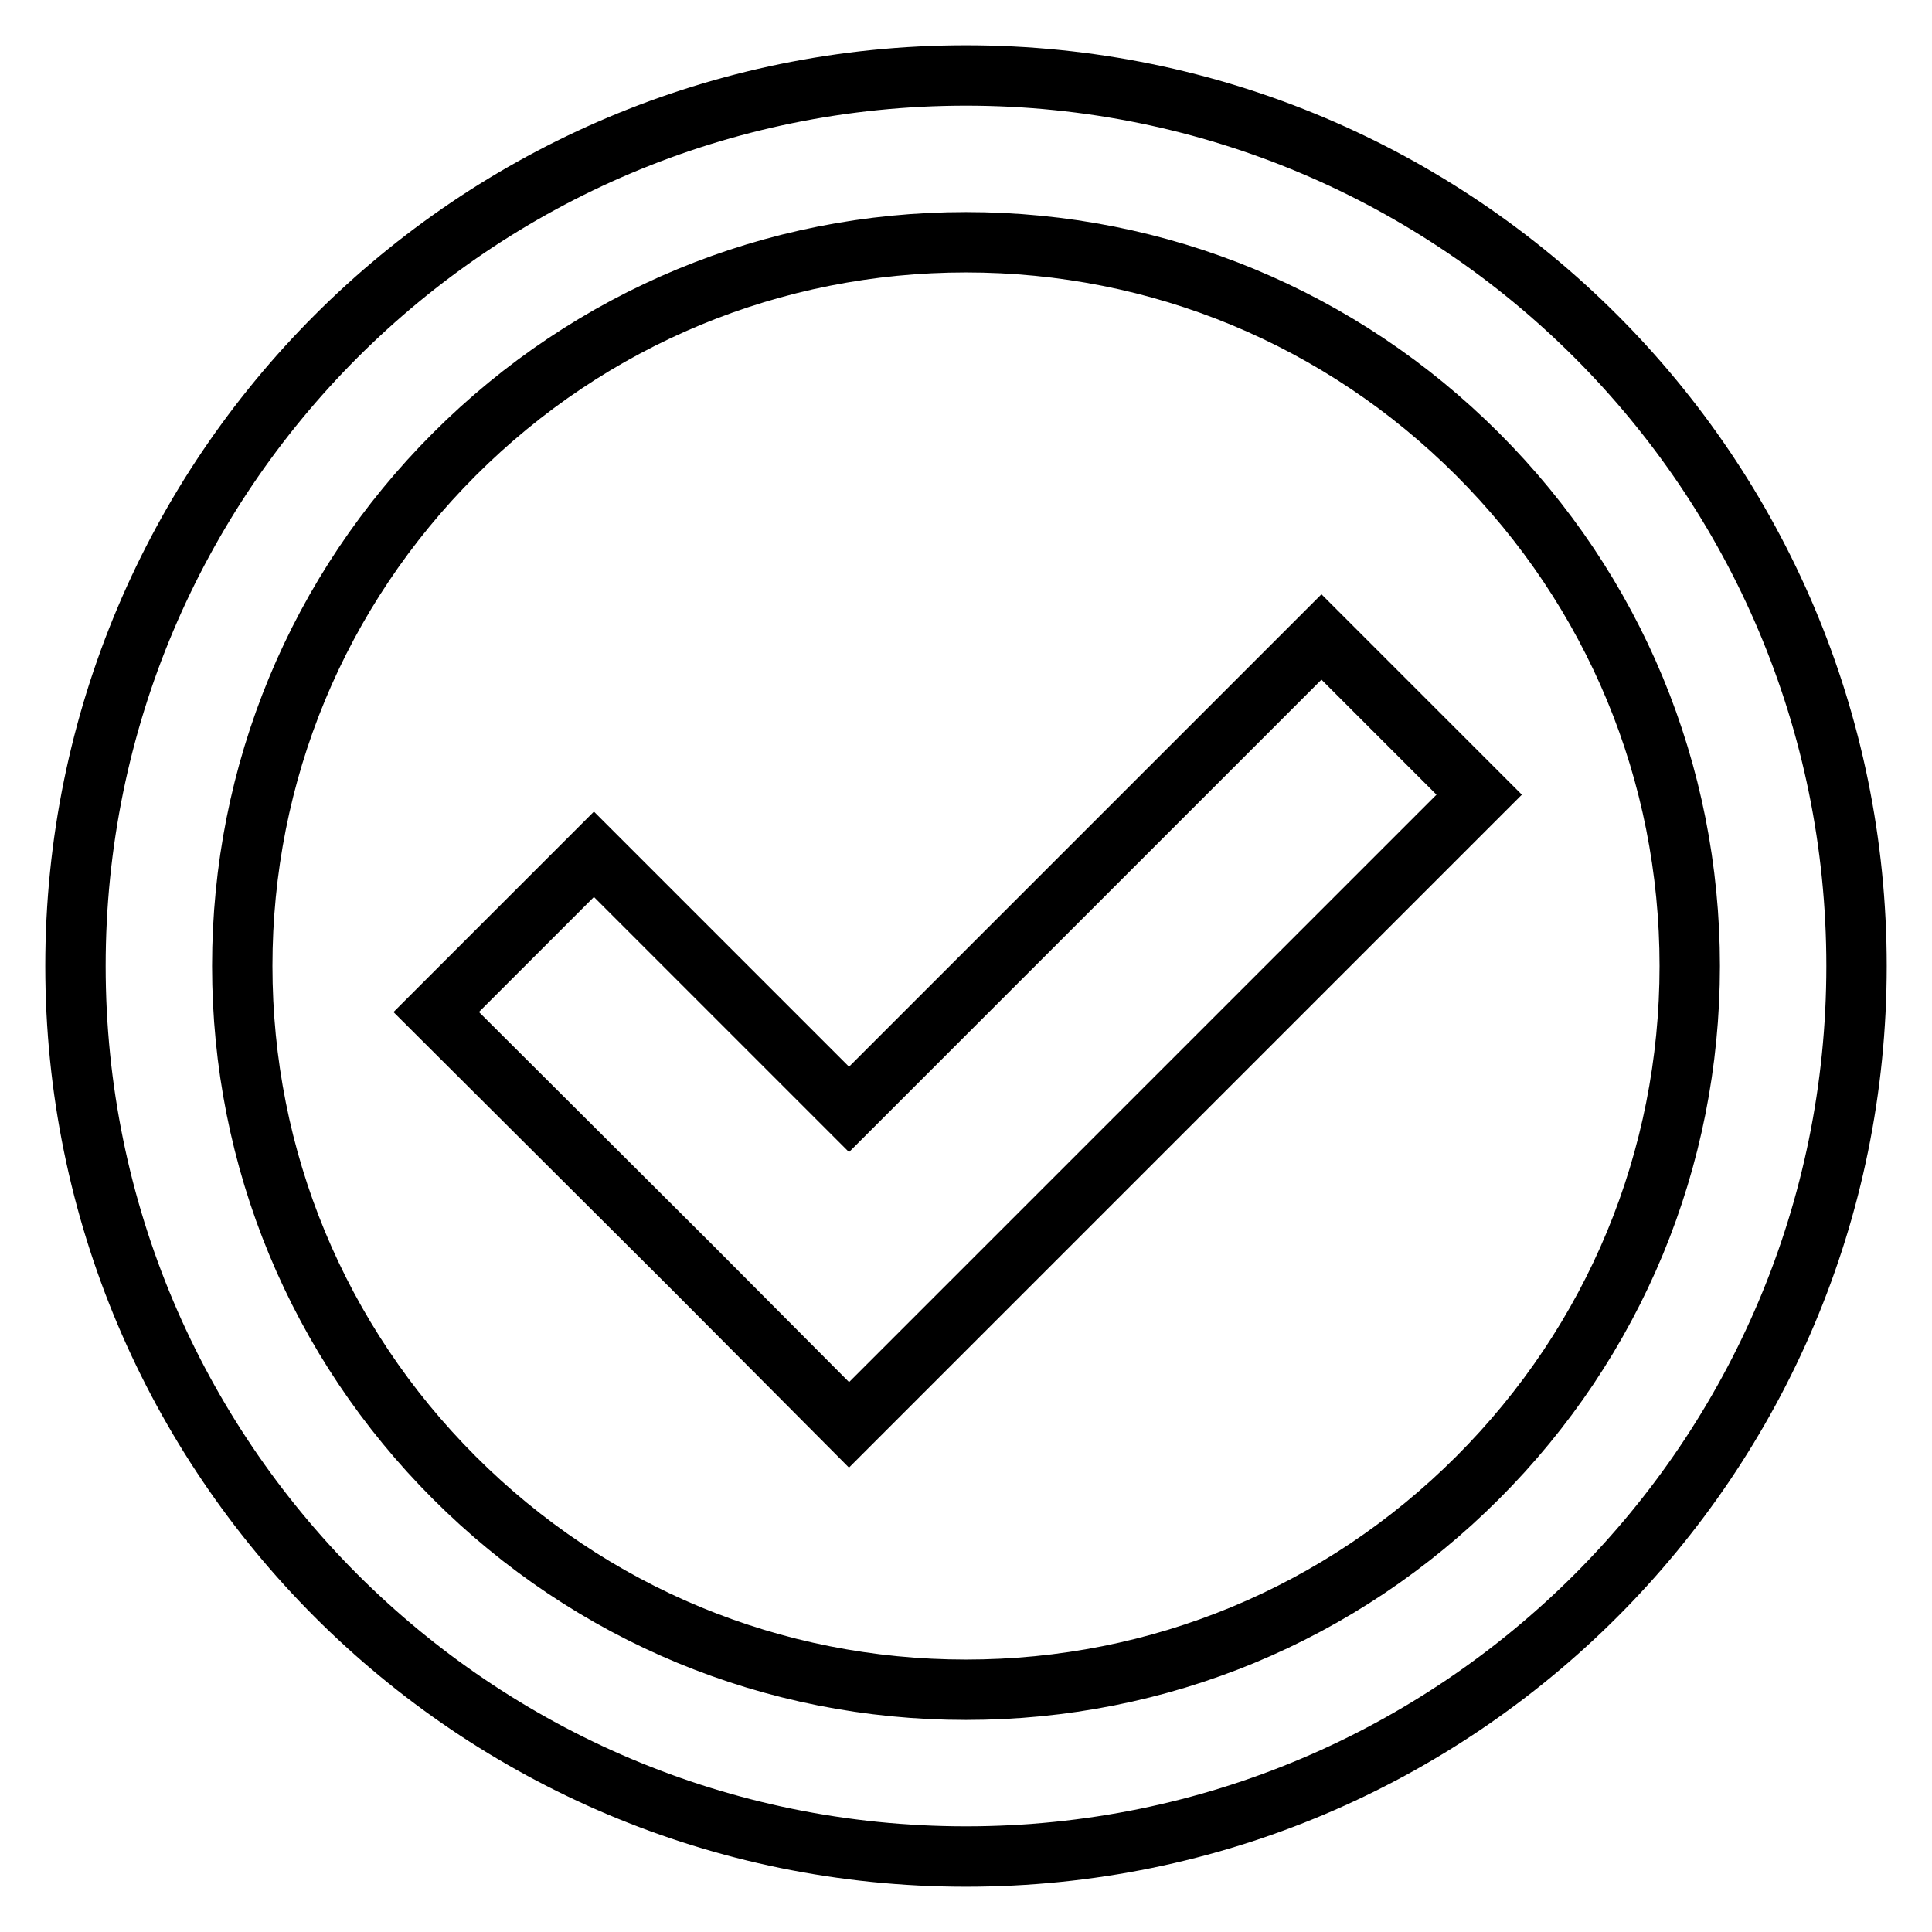
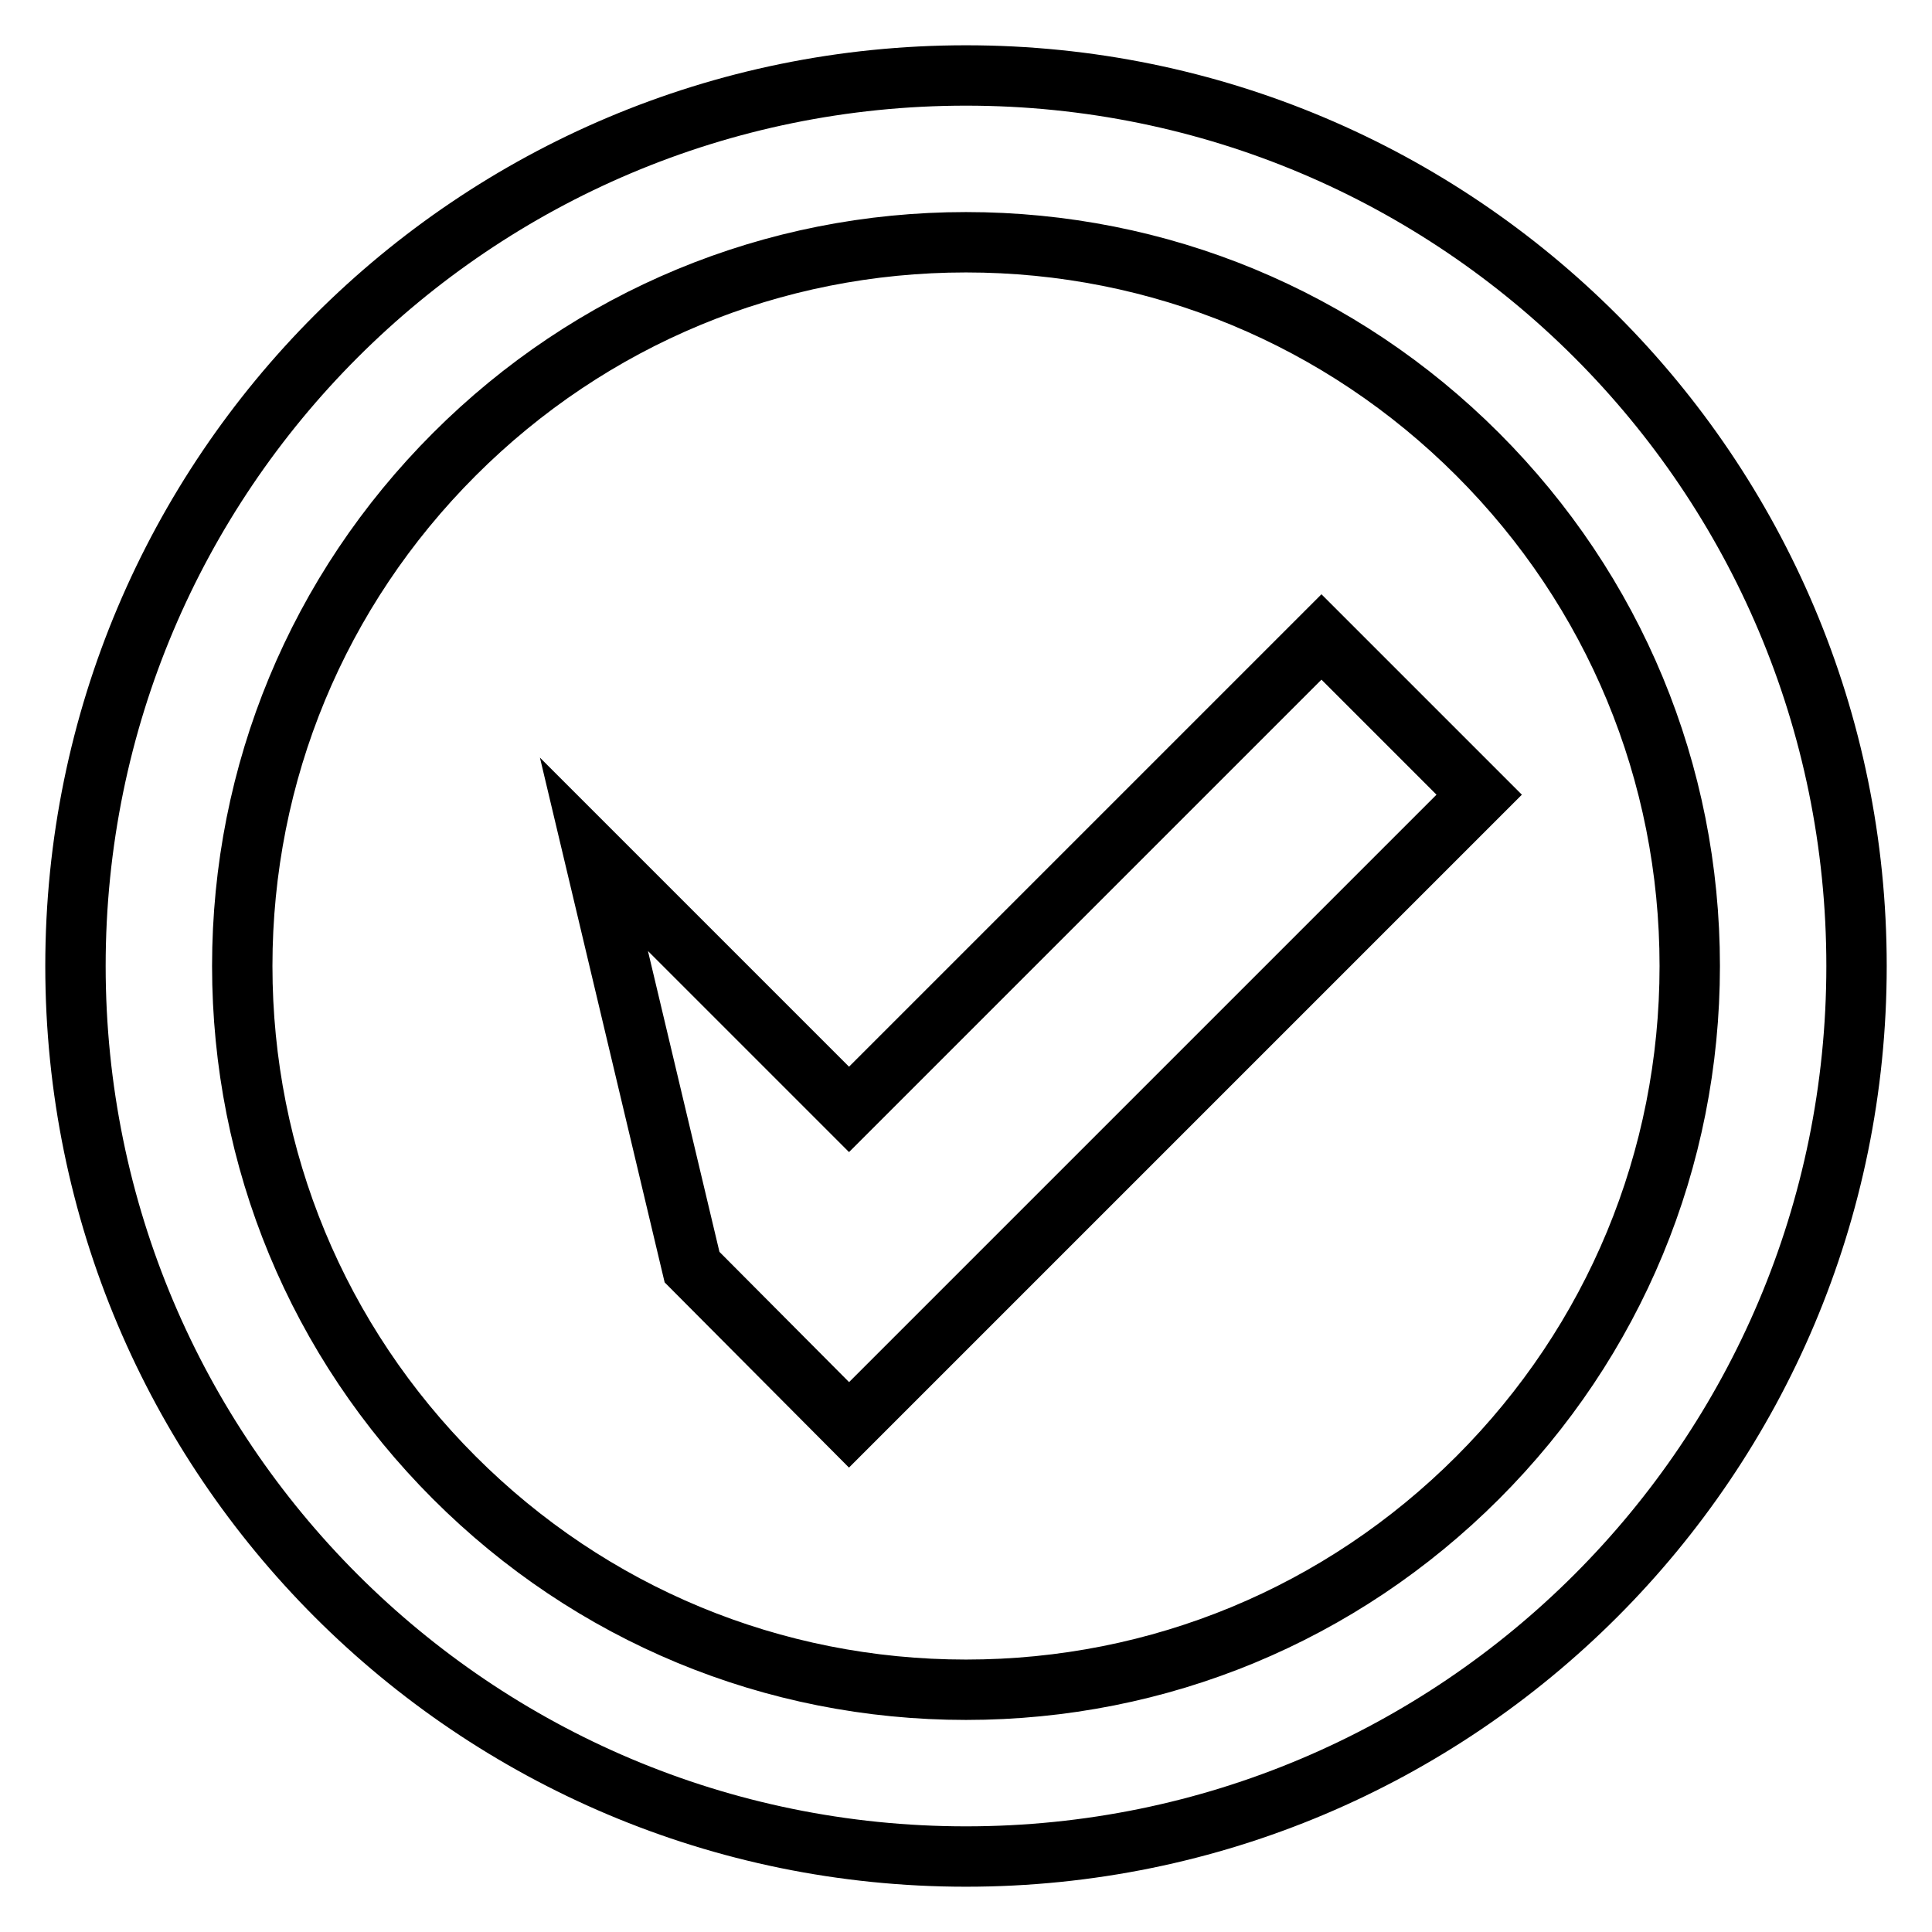
<svg xmlns="http://www.w3.org/2000/svg" version="1.1" x="0px" y="0px" viewBox="0 0 256 256" enable-background="new 0 0 256 256" xml:space="preserve">
  <g>
-     <path stroke-width="8" fill-opacity="0" stroke="#000000" d="M128,32.1c-25.6,0-49.7,10-67.8,28.1C42.1,78.3,32.1,102.4,32.1,128c0,25.6,10,49.7,28.1,67.8 c18.1,18.1,42.2,28.1,67.8,28.1c25.6,0,49.7-10,67.8-28.1c18.1-18.1,28.1-42.2,28.1-67.8c0-25.6-10-49.7-28.1-67.8 C177.7,42.1,153.6,32.1,128,32.1L128,32.1z M91.7,167.9L91.7,167.9l20.8,20.9l83.5-83.5l-20.9-20.9l-62.6,62.6l-33.8-33.8 l-20.9,20.9L91.7,167.9z M128,10c65.2,0,118,52.8,118,118s-52.8,118-118,118c-65.2,0-118-52.8-118-118S62.8,10,128,10z" />
+     <path stroke-width="8" fill-opacity="0" stroke="#000000" d="M128,32.1c-25.6,0-49.7,10-67.8,28.1C42.1,78.3,32.1,102.4,32.1,128c0,25.6,10,49.7,28.1,67.8 c18.1,18.1,42.2,28.1,67.8,28.1c25.6,0,49.7-10,67.8-28.1c18.1-18.1,28.1-42.2,28.1-67.8c0-25.6-10-49.7-28.1-67.8 C177.7,42.1,153.6,32.1,128,32.1L128,32.1z M91.7,167.9L91.7,167.9l20.8,20.9l83.5-83.5l-20.9-20.9l-62.6,62.6l-33.8-33.8 L91.7,167.9z M128,10c65.2,0,118,52.8,118,118s-52.8,118-118,118c-65.2,0-118-52.8-118-118S62.8,10,128,10z" />
  </g>
</svg>